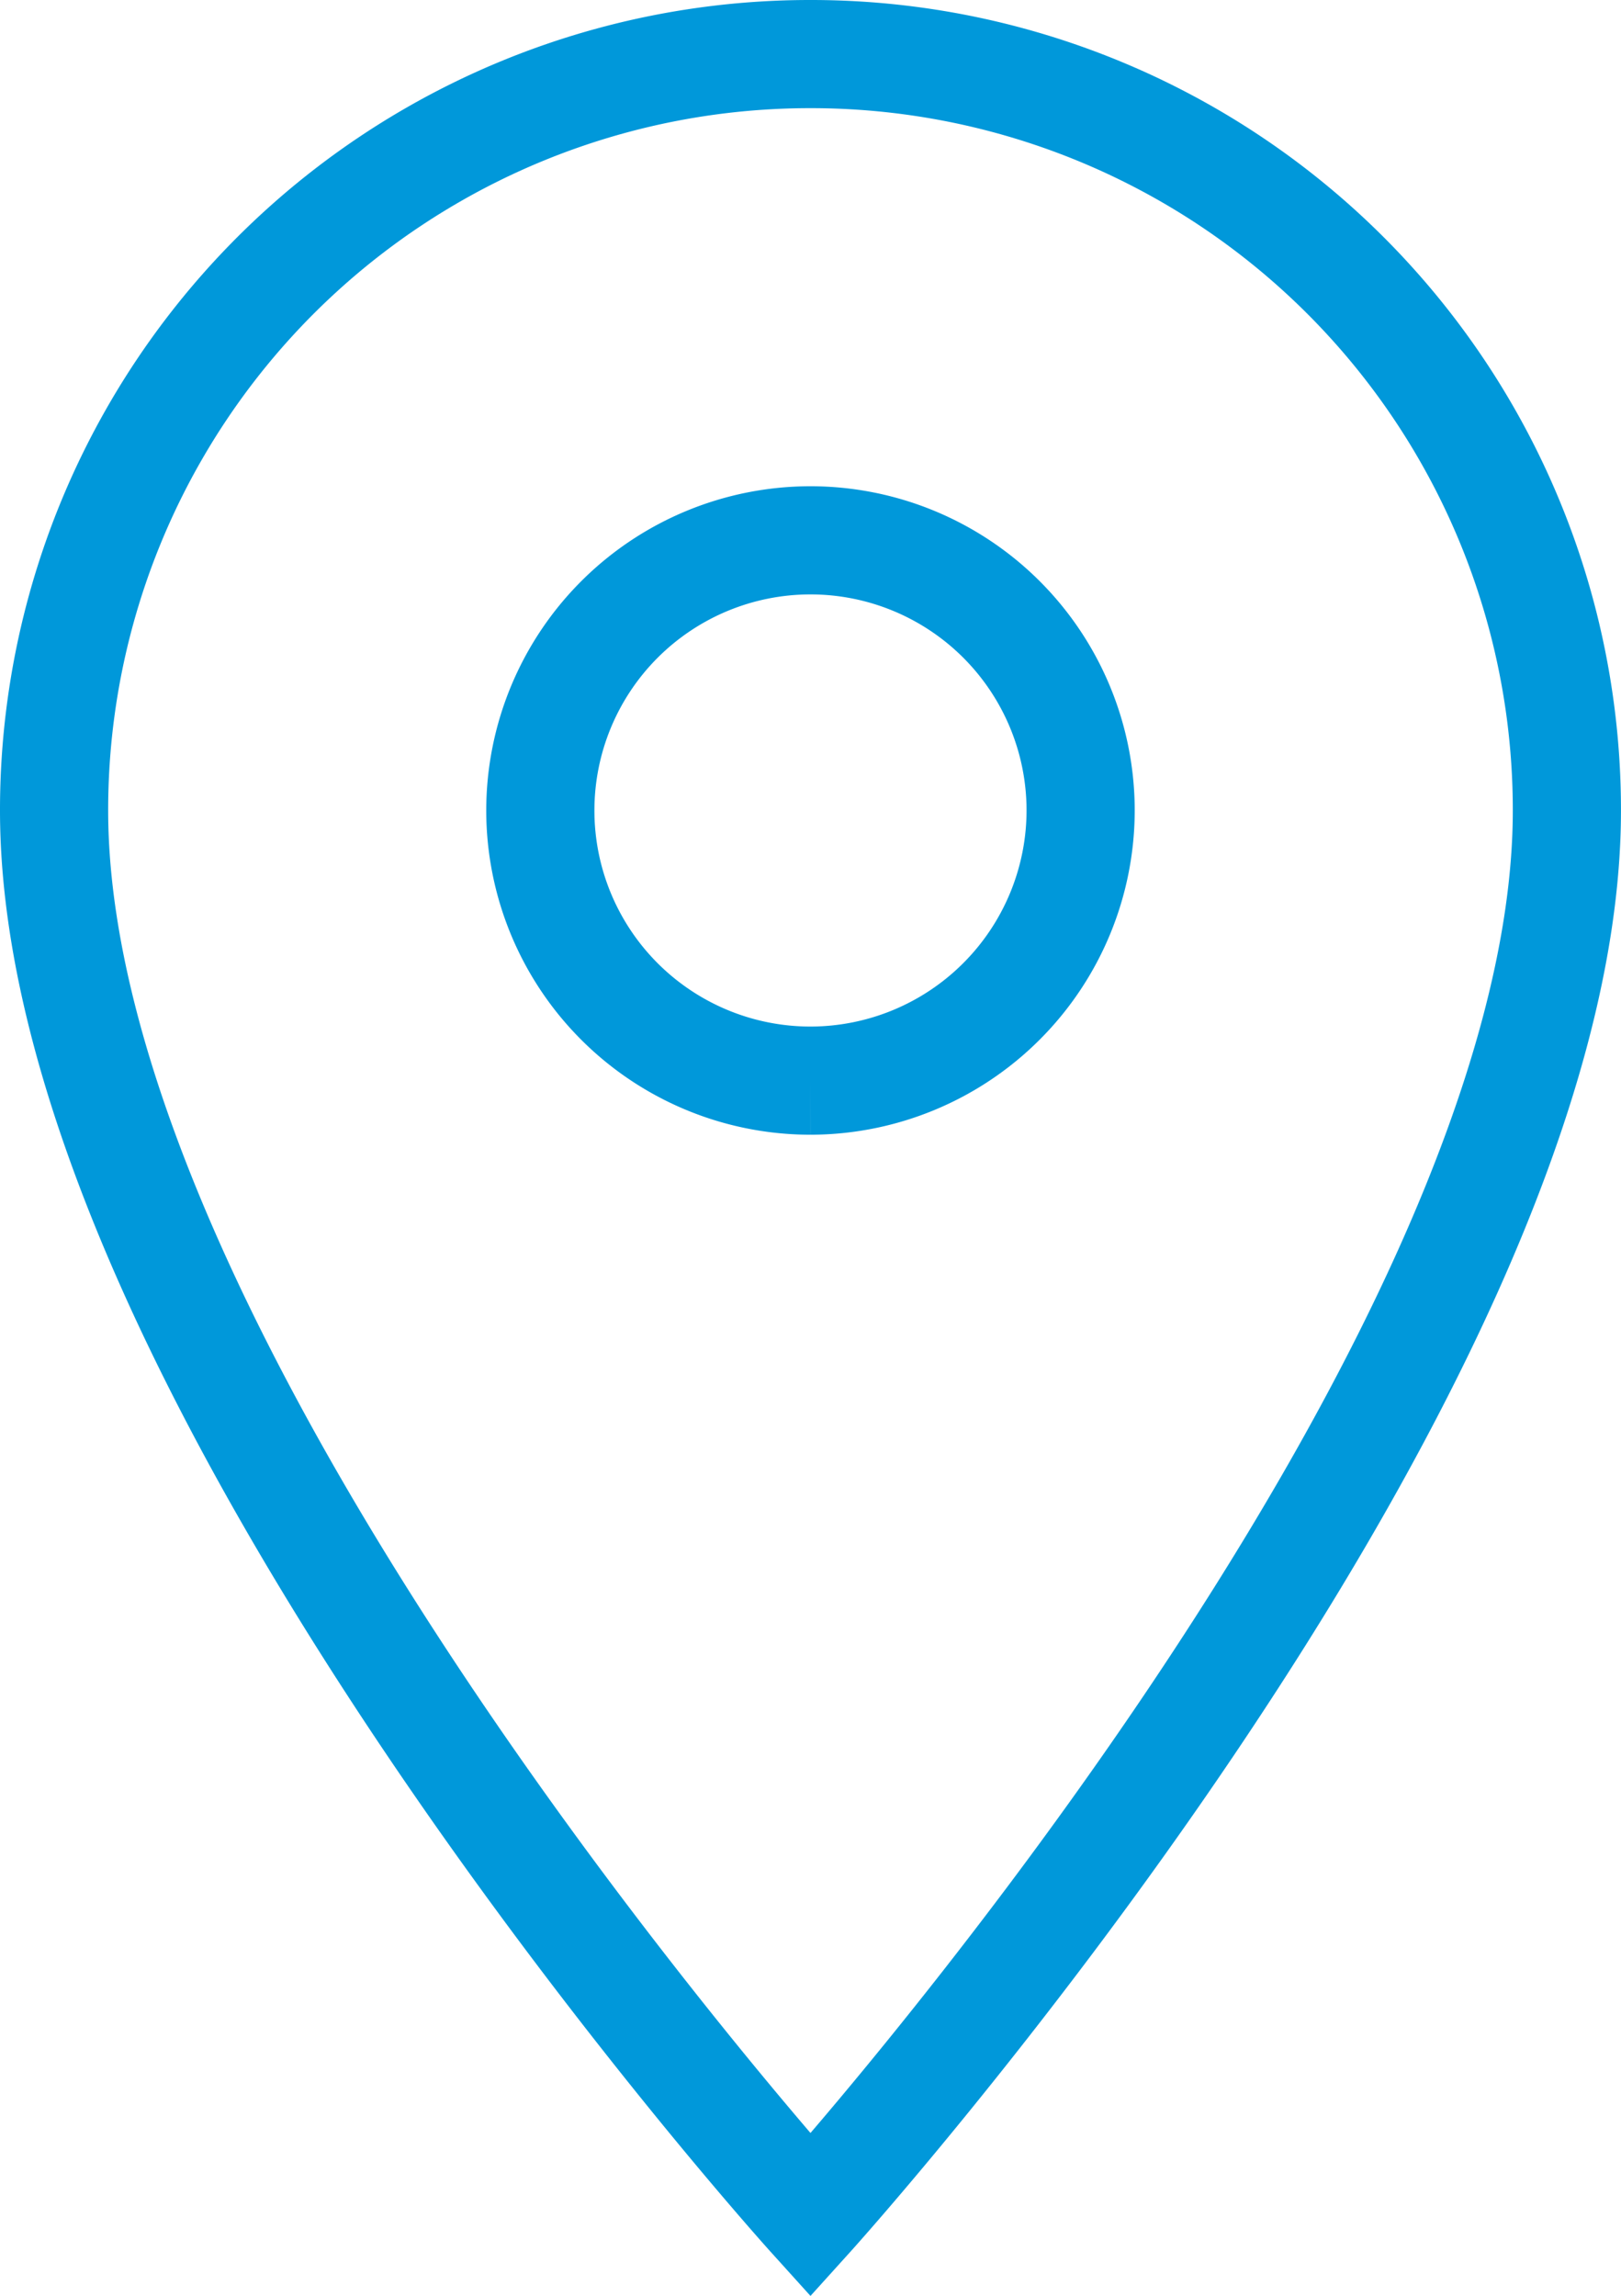
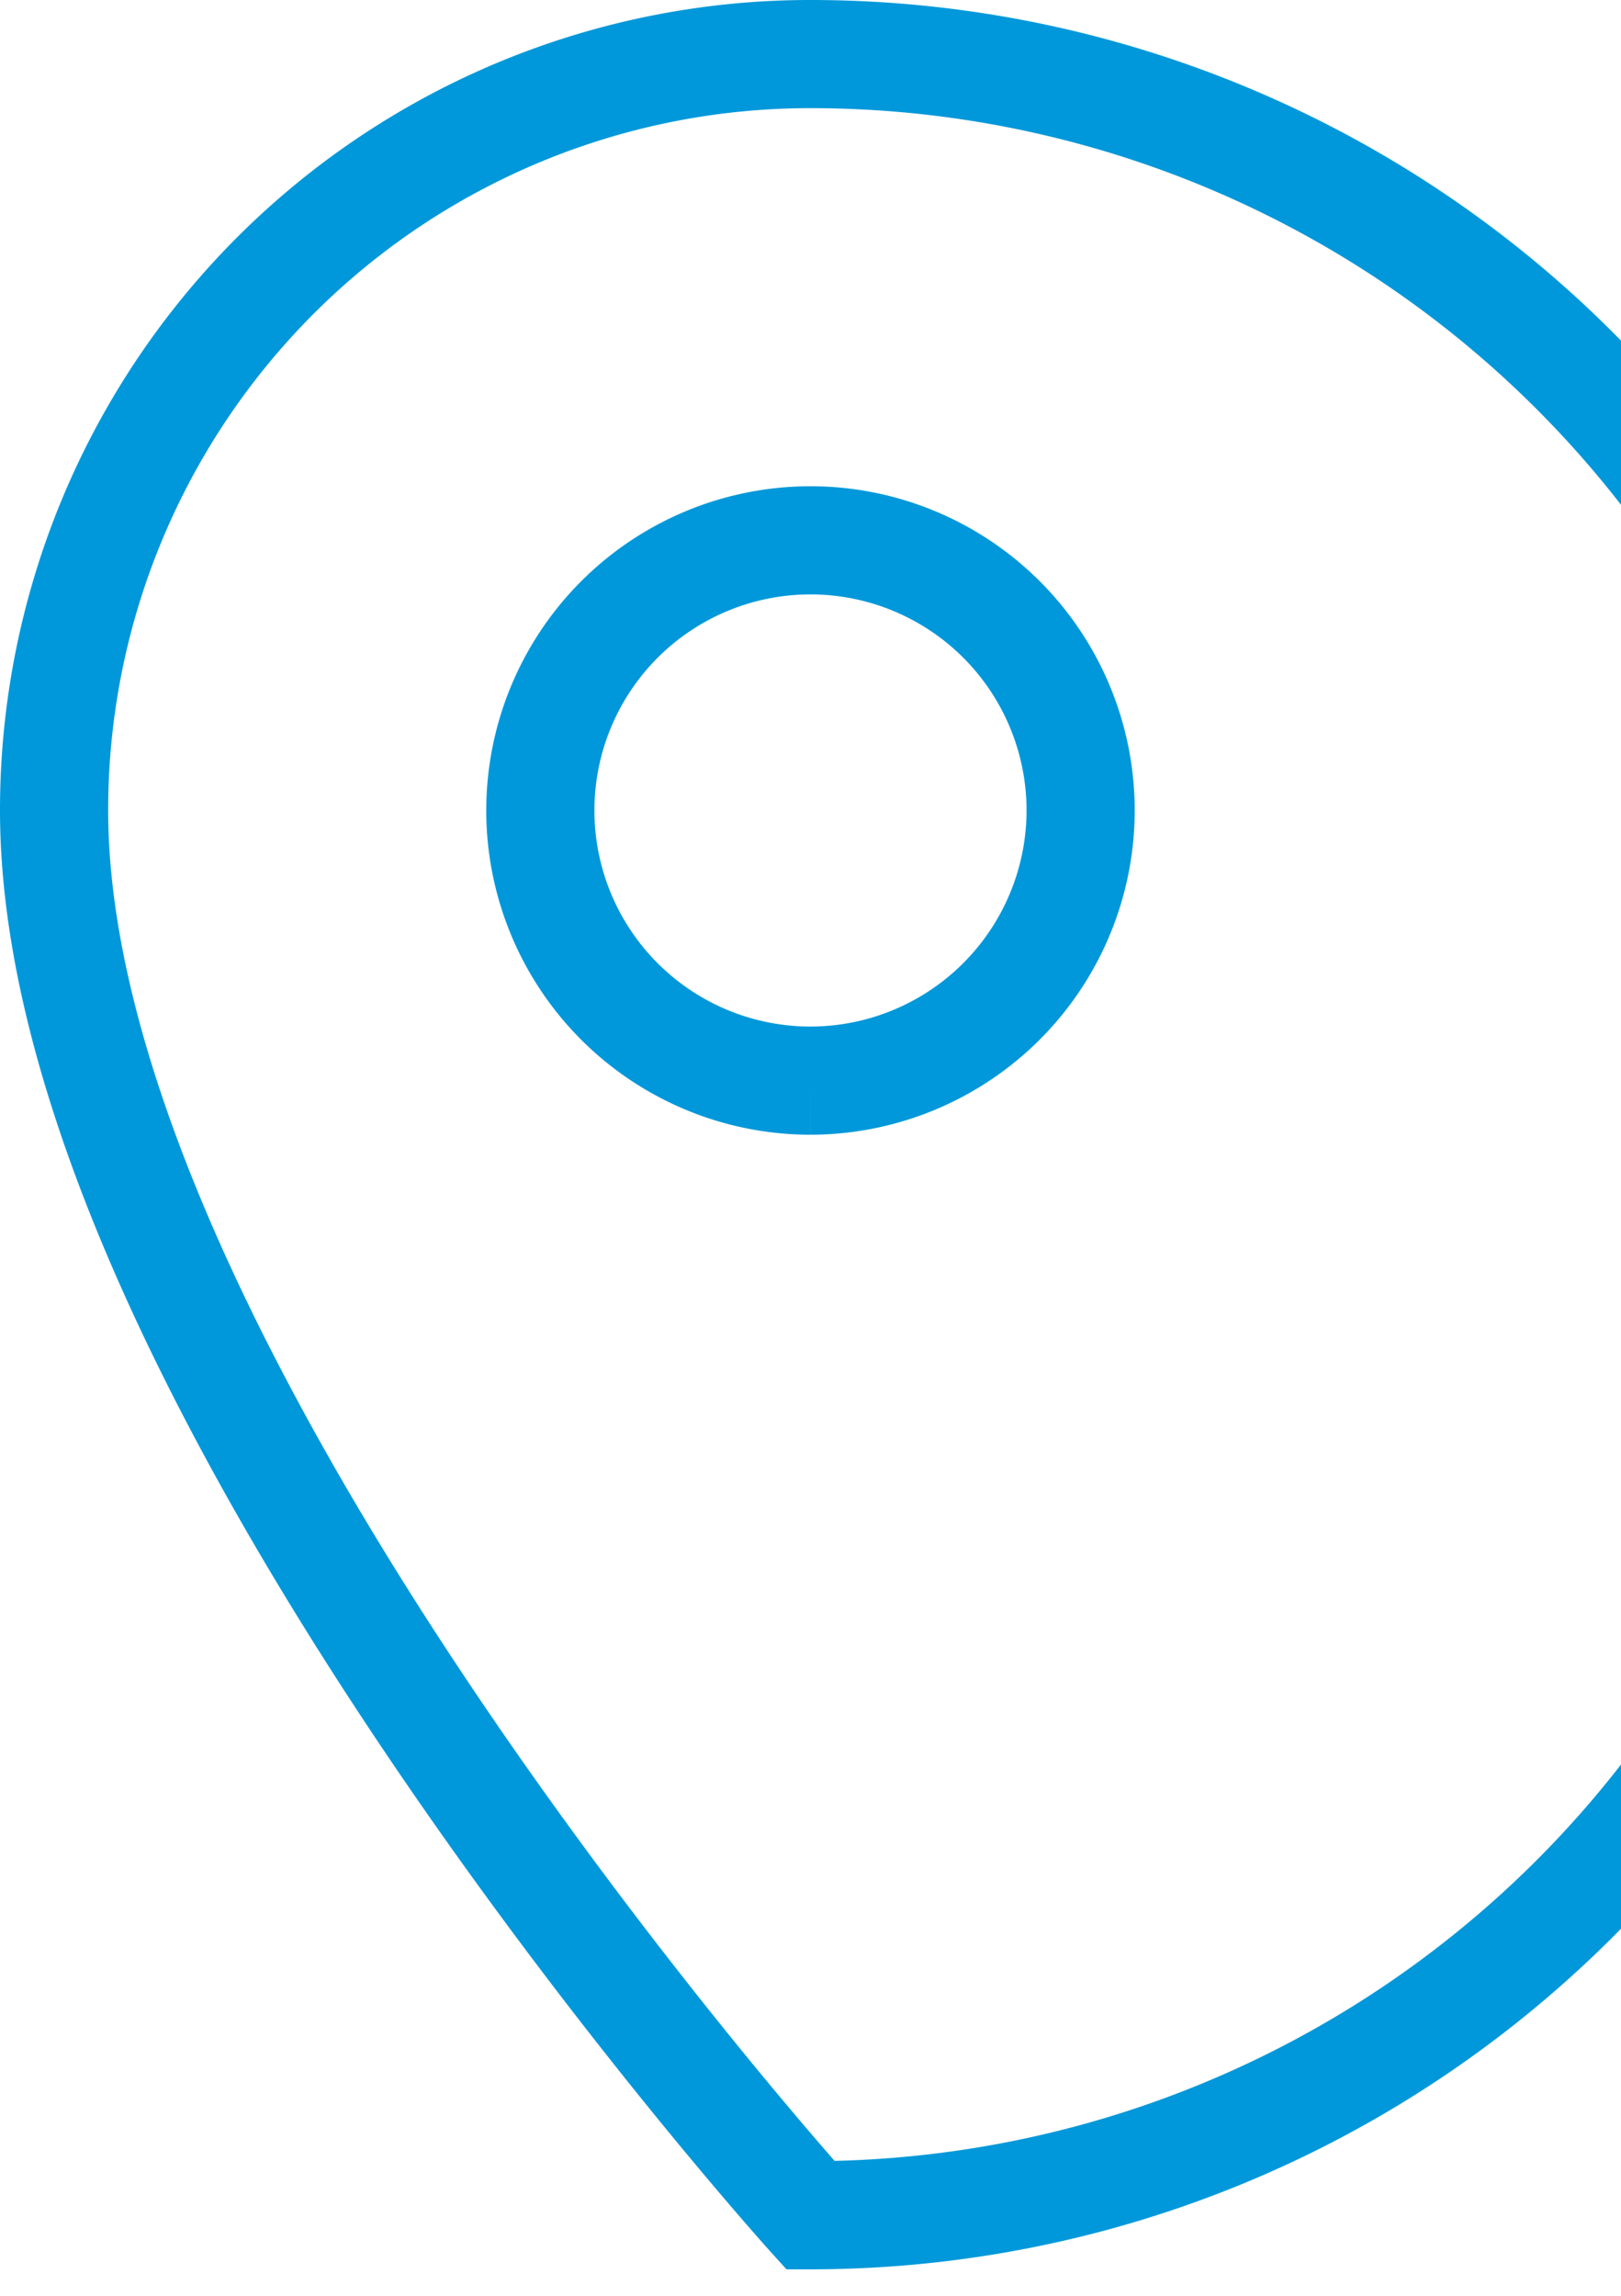
<svg xmlns="http://www.w3.org/2000/svg" width="44.961" height="63.682" viewBox="0 0 44.961 63.682">
-   <path data-name="Icon material-location-on" d="M28.48 3A20.965 20.965 0 0 0 7.5 23.98c0 15.735 20.98 38.963 20.98 38.963S49.46 39.715 49.46 23.98A20.965 20.965 0 0 0 28.48 3zm0 28.473a7.493 7.493 0 1 1 7.493-7.493 7.5 7.5 0 0 1-7.493 7.493z" transform="translate(-6 -1.5)" style="fill:none;stroke:#0098DA;stroke-width:3px" />
+   <path data-name="Icon material-location-on" d="M28.48 3A20.965 20.965 0 0 0 7.5 23.98c0 15.735 20.98 38.963 20.98 38.963A20.965 20.965 0 0 0 28.48 3zm0 28.473a7.493 7.493 0 1 1 7.493-7.493 7.5 7.5 0 0 1-7.493 7.493z" transform="translate(-6 -1.5)" style="fill:none;stroke:#0098DA;stroke-width:3px" />
</svg>